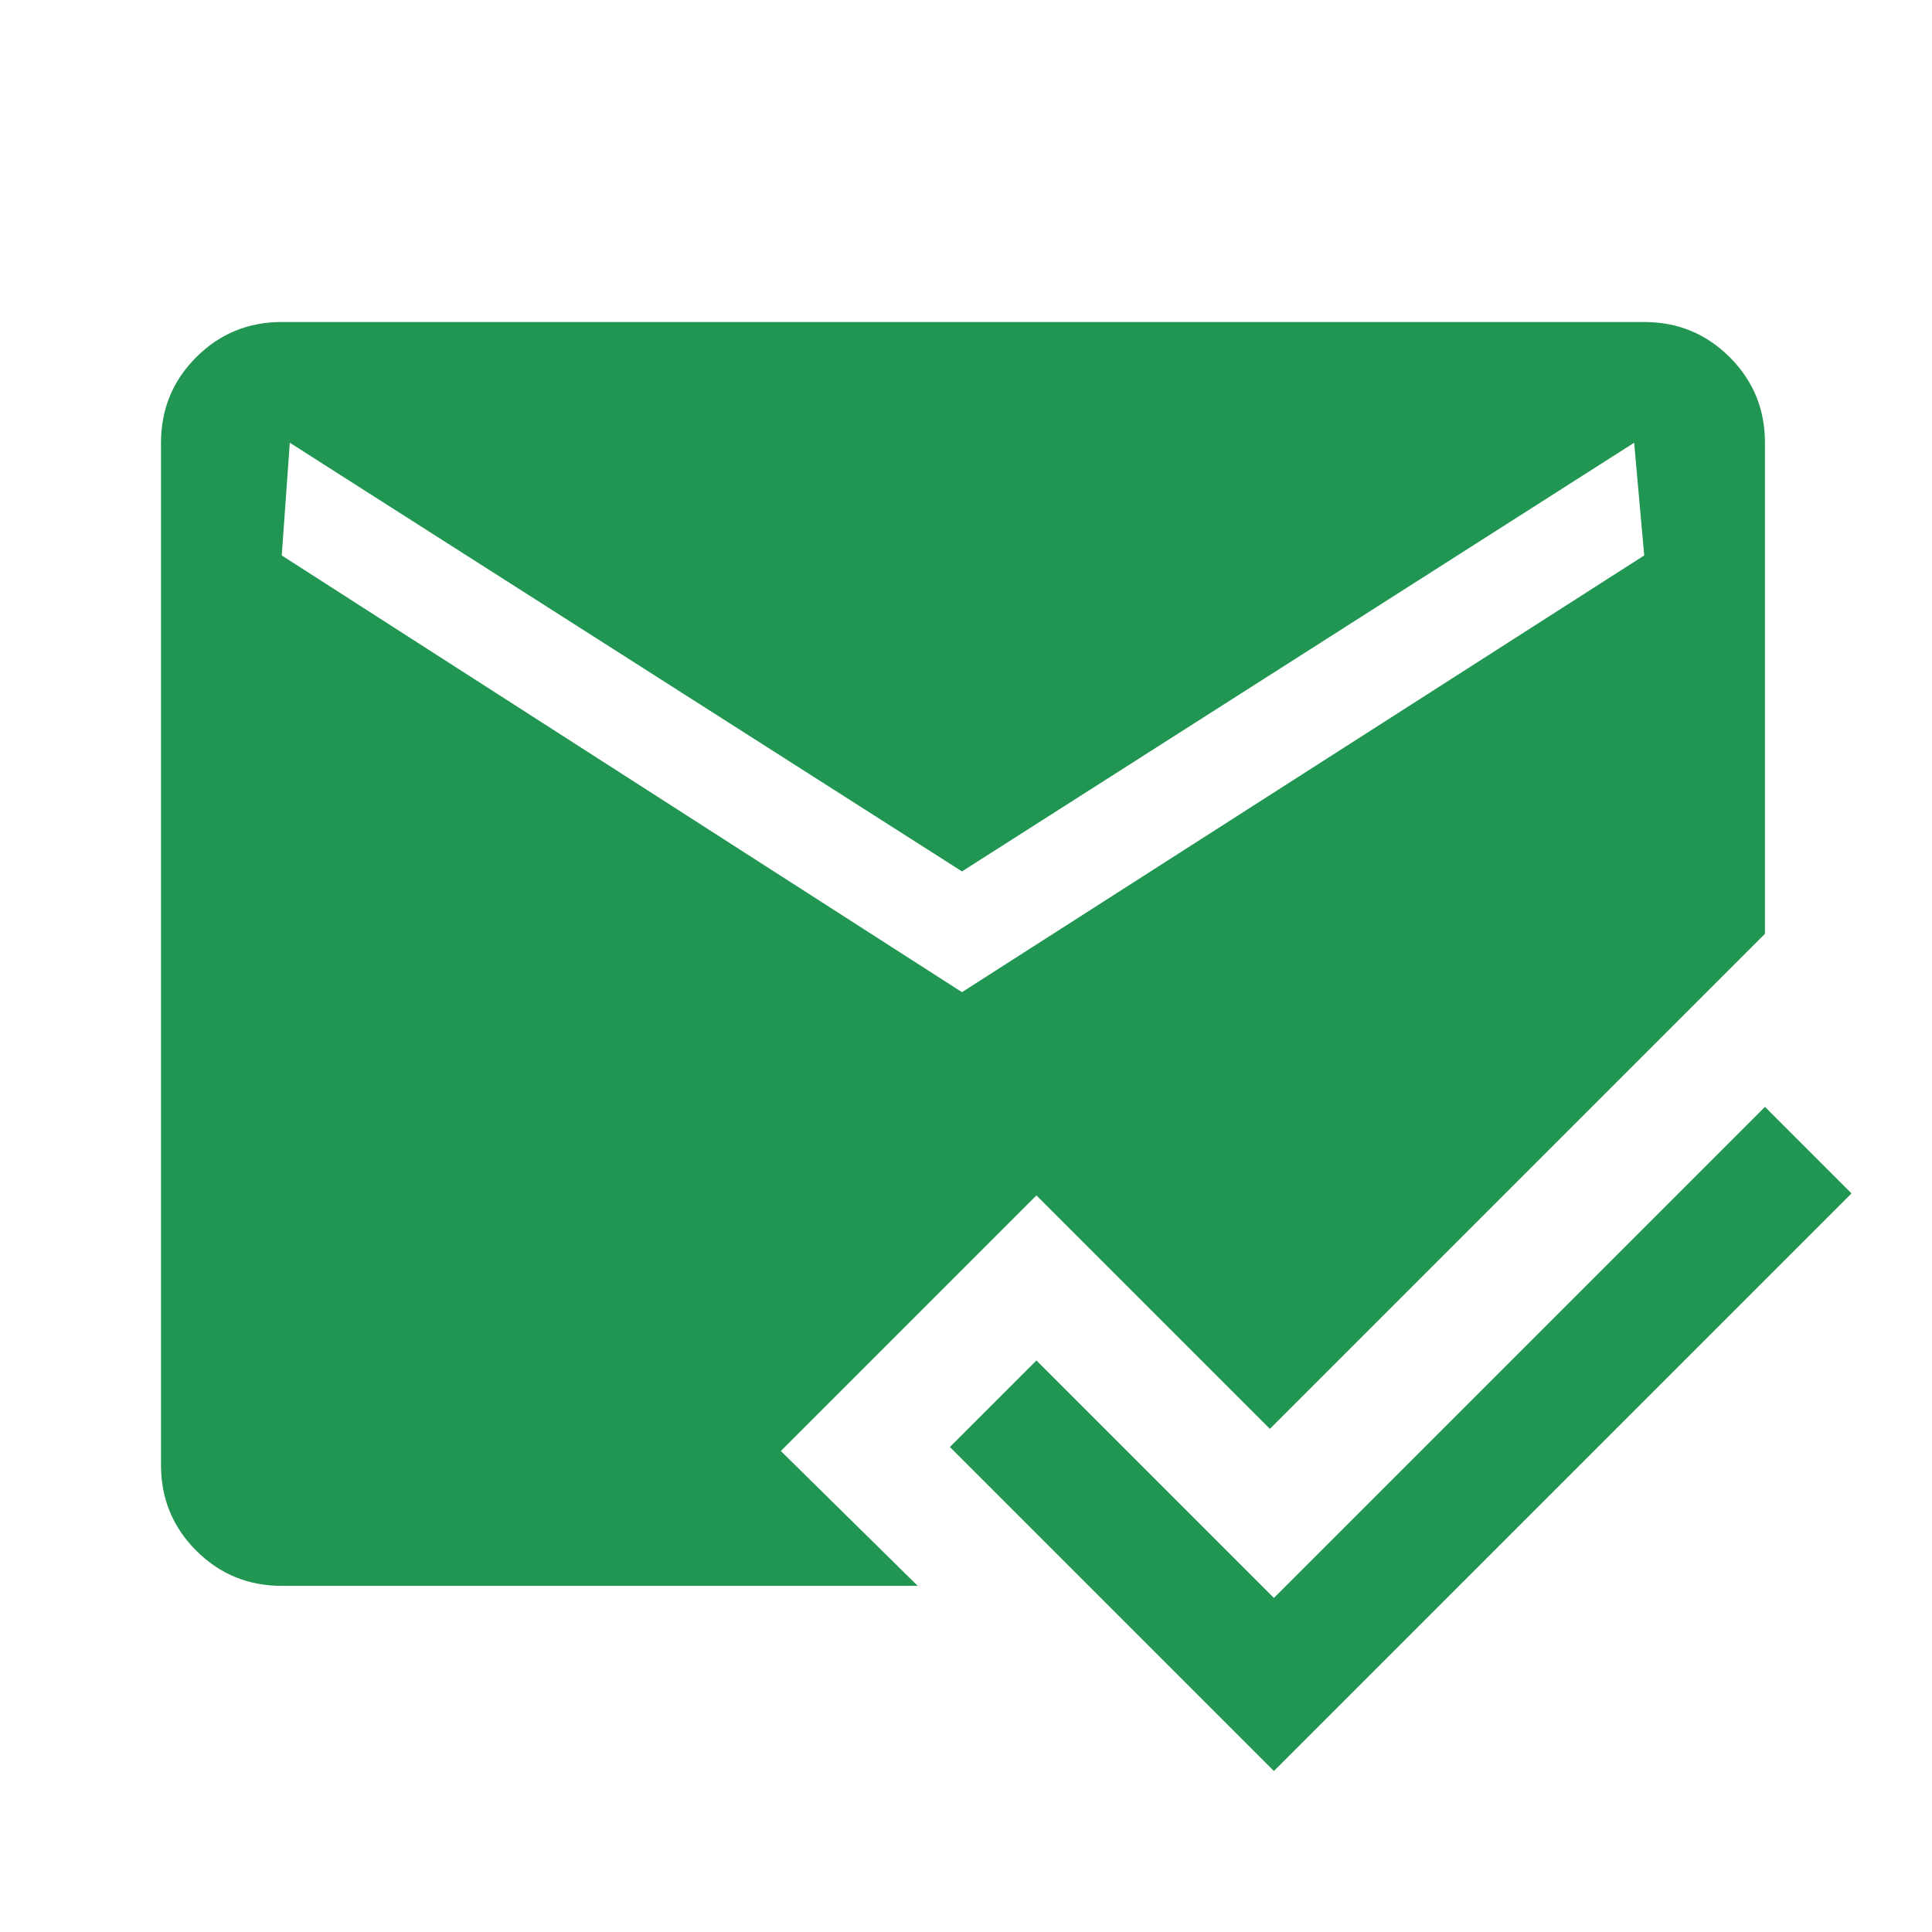
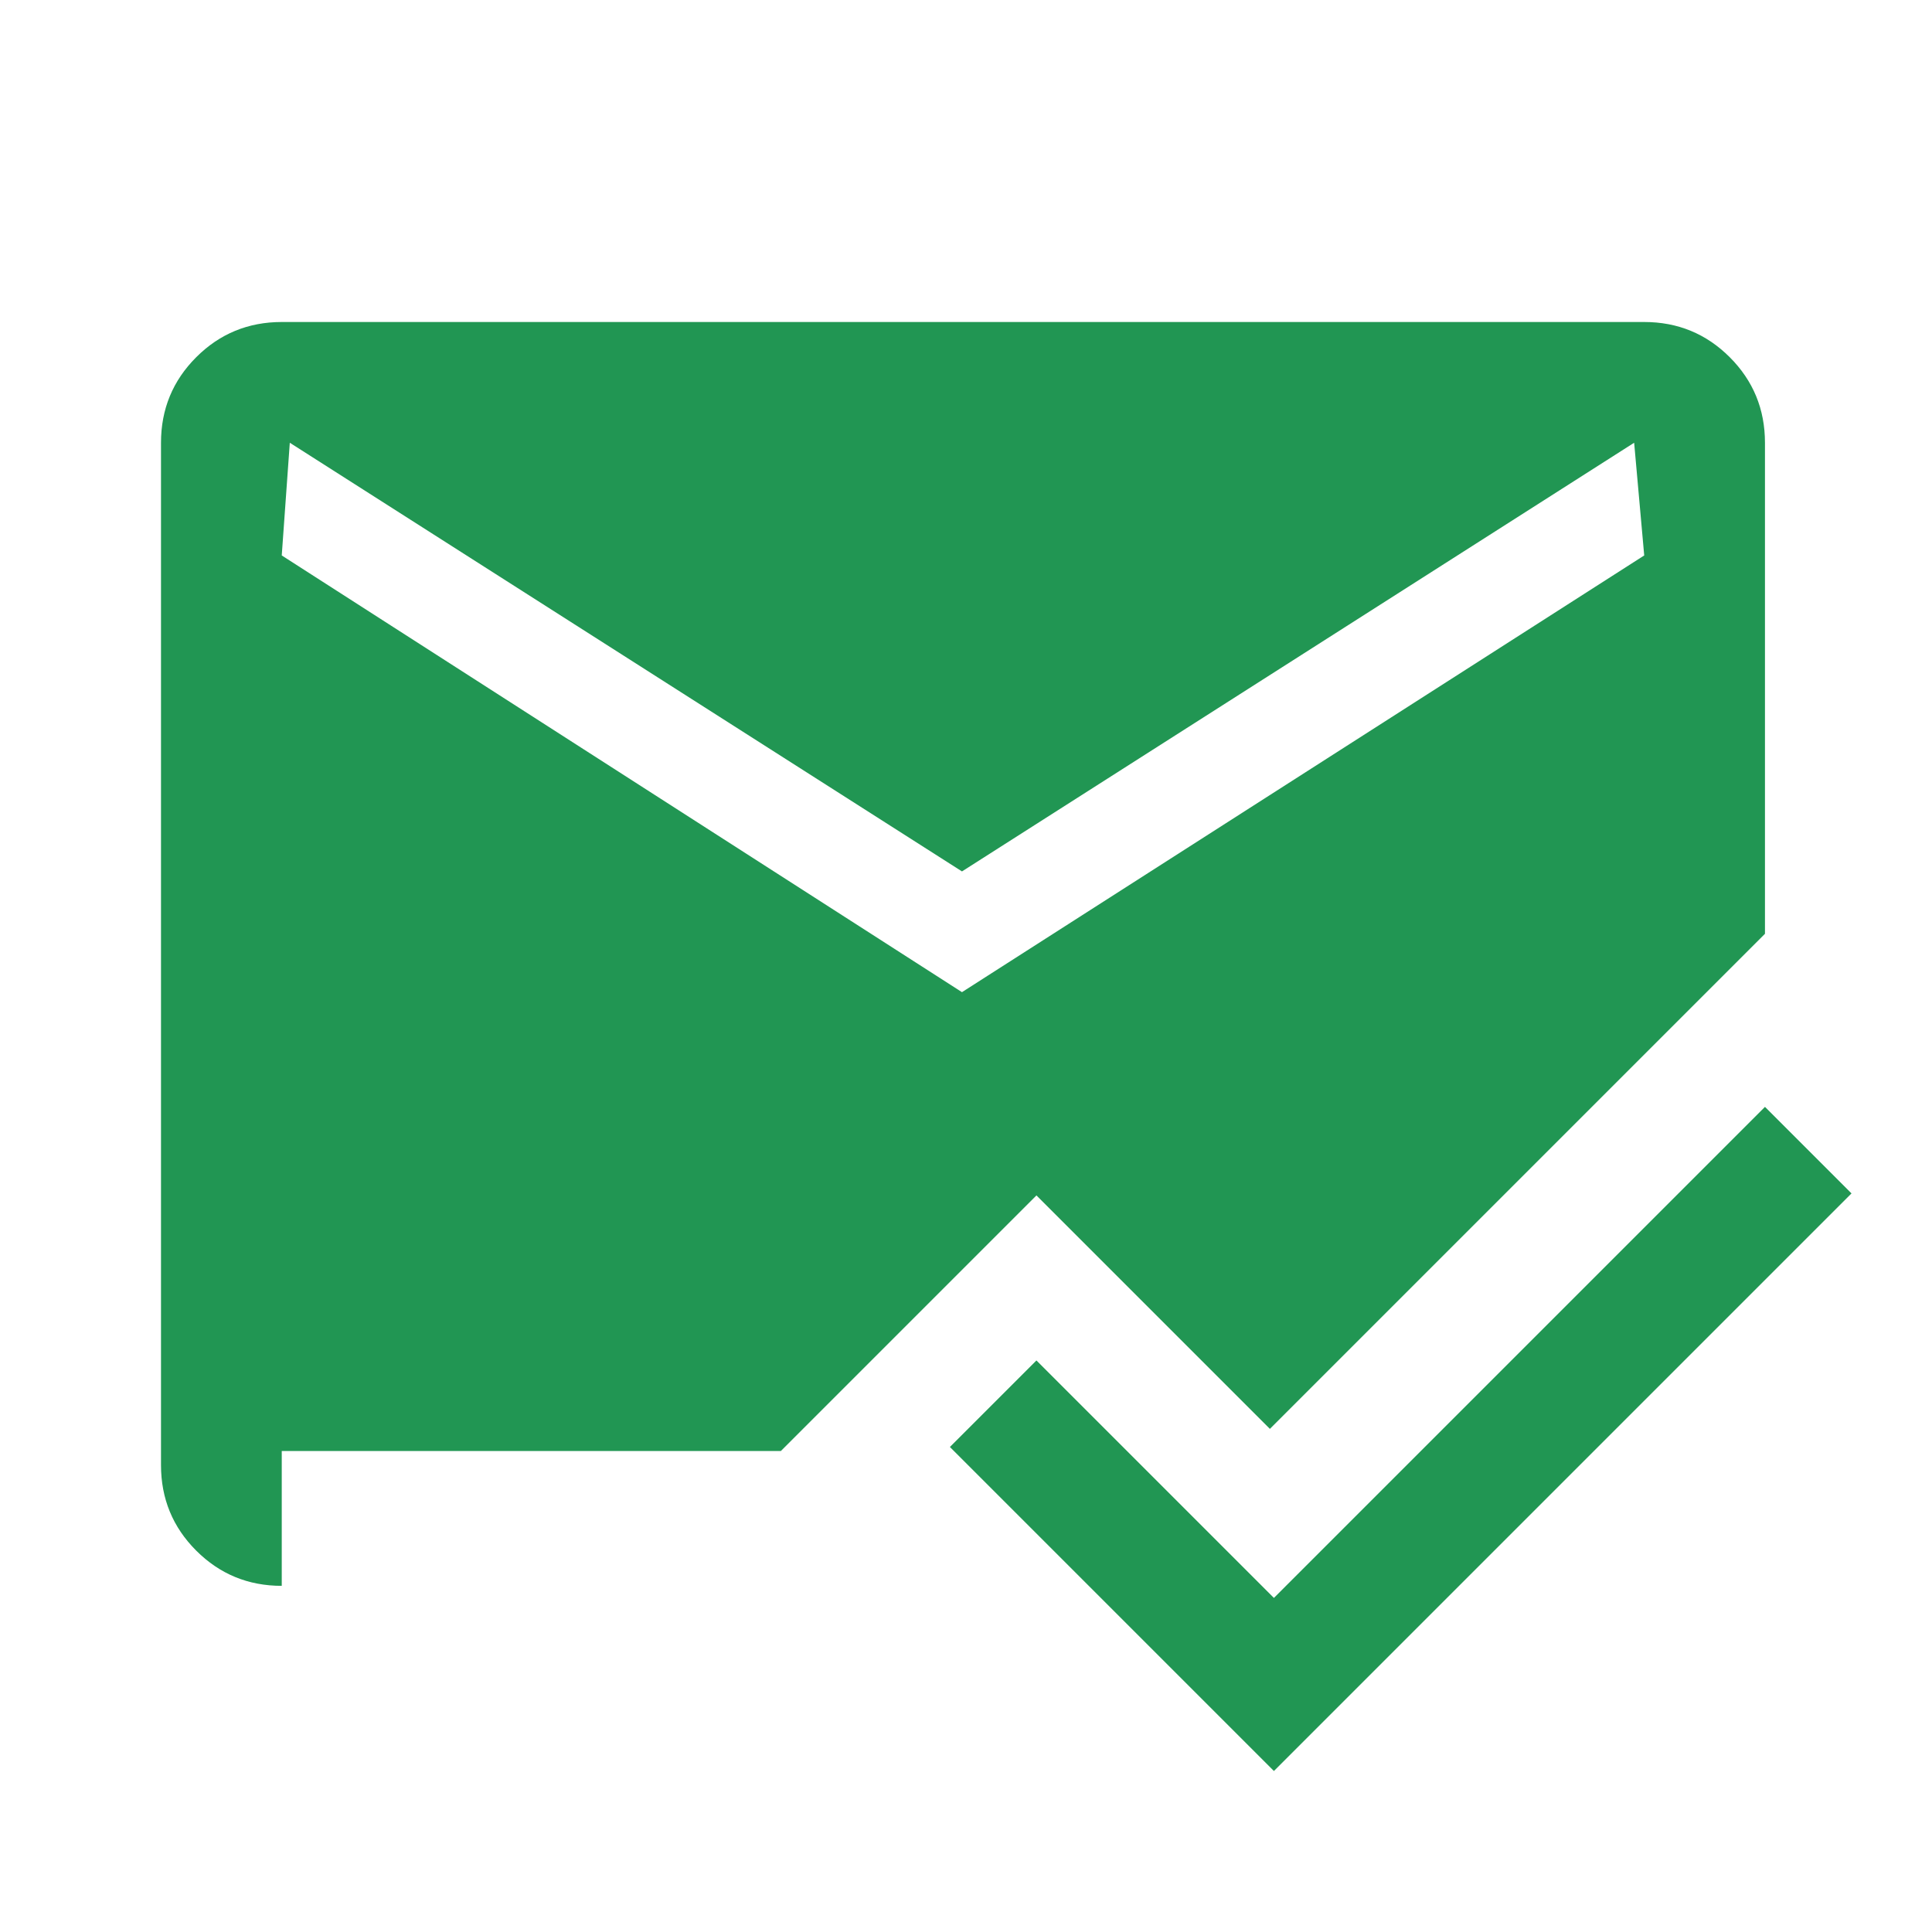
<svg xmlns="http://www.w3.org/2000/svg" width="48" height="48" viewBox="0 0 48 48" fill="none">
-   <path d="M31.65 44L23.6 35.95L25.75 33.8L31.65 39.7L43.85 27.5L46 29.65L31.65 44ZM7 39.4C6.167 39.4 5.458 39.108 4.875 38.525C4.292 37.942 4 37.233 4 36.4V11C4 10.167 4.292 9.458 4.875 8.875C5.458 8.292 6.167 8 7 8H40.85C41.683 8 42.392 8.292 42.975 8.875C43.558 9.458 43.85 10.167 43.85 11V23.2L31.55 35.5L25.75 29.7L19.4 36.05L22.8 39.4H7ZM23.9 24.65L40.85 13.8L40.6 11L23.9 21.65L7.2 11L7 13.8L23.9 24.65Z" fill="#219653" />
+   <path d="M31.65 44L23.6 35.95L25.75 33.8L31.65 39.7L43.85 27.5L46 29.65L31.65 44ZM7 39.4C6.167 39.4 5.458 39.108 4.875 38.525C4.292 37.942 4 37.233 4 36.4V11C4 10.167 4.292 9.458 4.875 8.875C5.458 8.292 6.167 8 7 8H40.85C41.683 8 42.392 8.292 42.975 8.875C43.558 9.458 43.85 10.167 43.85 11V23.2L31.55 35.5L25.75 29.7L19.4 36.05H7ZM23.9 24.65L40.85 13.8L40.6 11L23.9 21.65L7.2 11L7 13.8L23.9 24.65Z" fill="#219653" />
</svg>